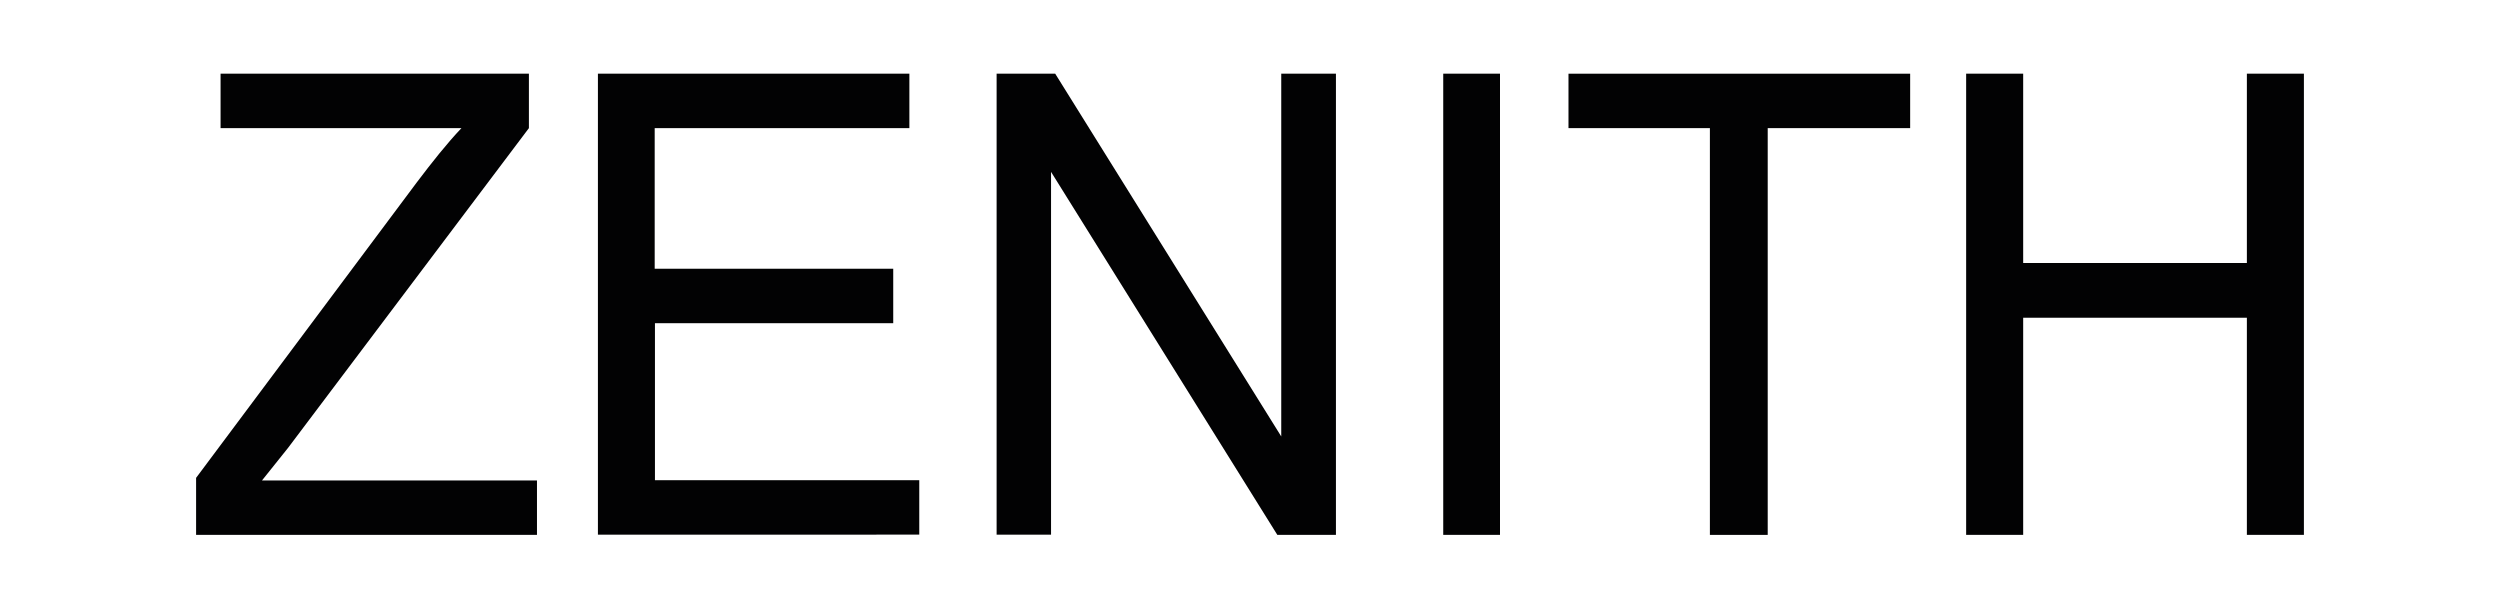
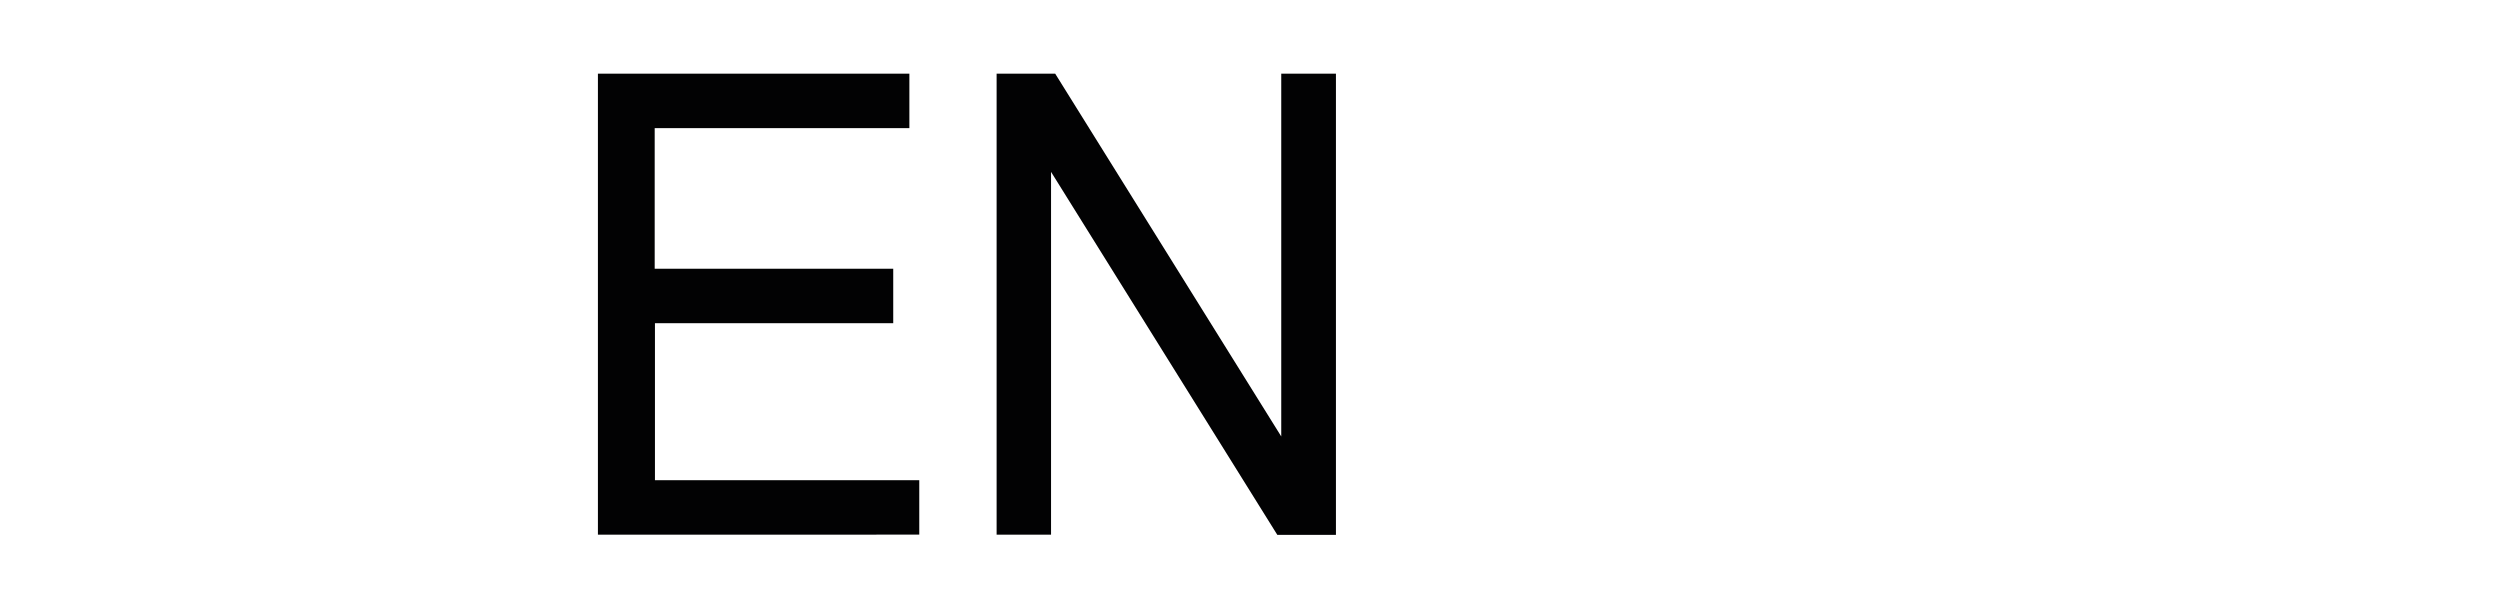
<svg xmlns="http://www.w3.org/2000/svg" version="1.1" viewBox="0 0 960 233.6">
  <style type="text/css">
	.st0{fill:#020203;}
</style>
  <g>
-     <path class="st0" d="M75.3,205.4v-21.9L160,70.1c5.9-7.8,11.6-15,17.2-20.9H84.7V28.3h118.4v20.9l-92.5,122.8l-10,12.5h105.6v20.9   H75.3z" />
    <path class="st0" d="M229.6,205.4V28.3h119.6v20.9h-97.8v54H343v20.9h-91.5v60.3H353v20.9H229.6z" />
    <path class="st0" d="M382.7,205.4V28.3h22.5L492,167.6V28.3H513v177.1h-22.5L403.6,66v139.3H382.7z" />
-     <path class="st0" d="M554.2,205.4V28.3H576v177.1H554.2z" />
-     <path class="st0" d="M656.6,205.4V49.2h-54.3V28.3h131.2v20.9h-54.7v156.2H656.6z" />
-     <path class="st0" d="M755,205.4V28.3h21.9V101h85.9V28.3h21.9v177.1h-21.9V122h-85.9v83.4C776.9,205.4,755,205.4,755,205.4z" />
  </g>
</svg>